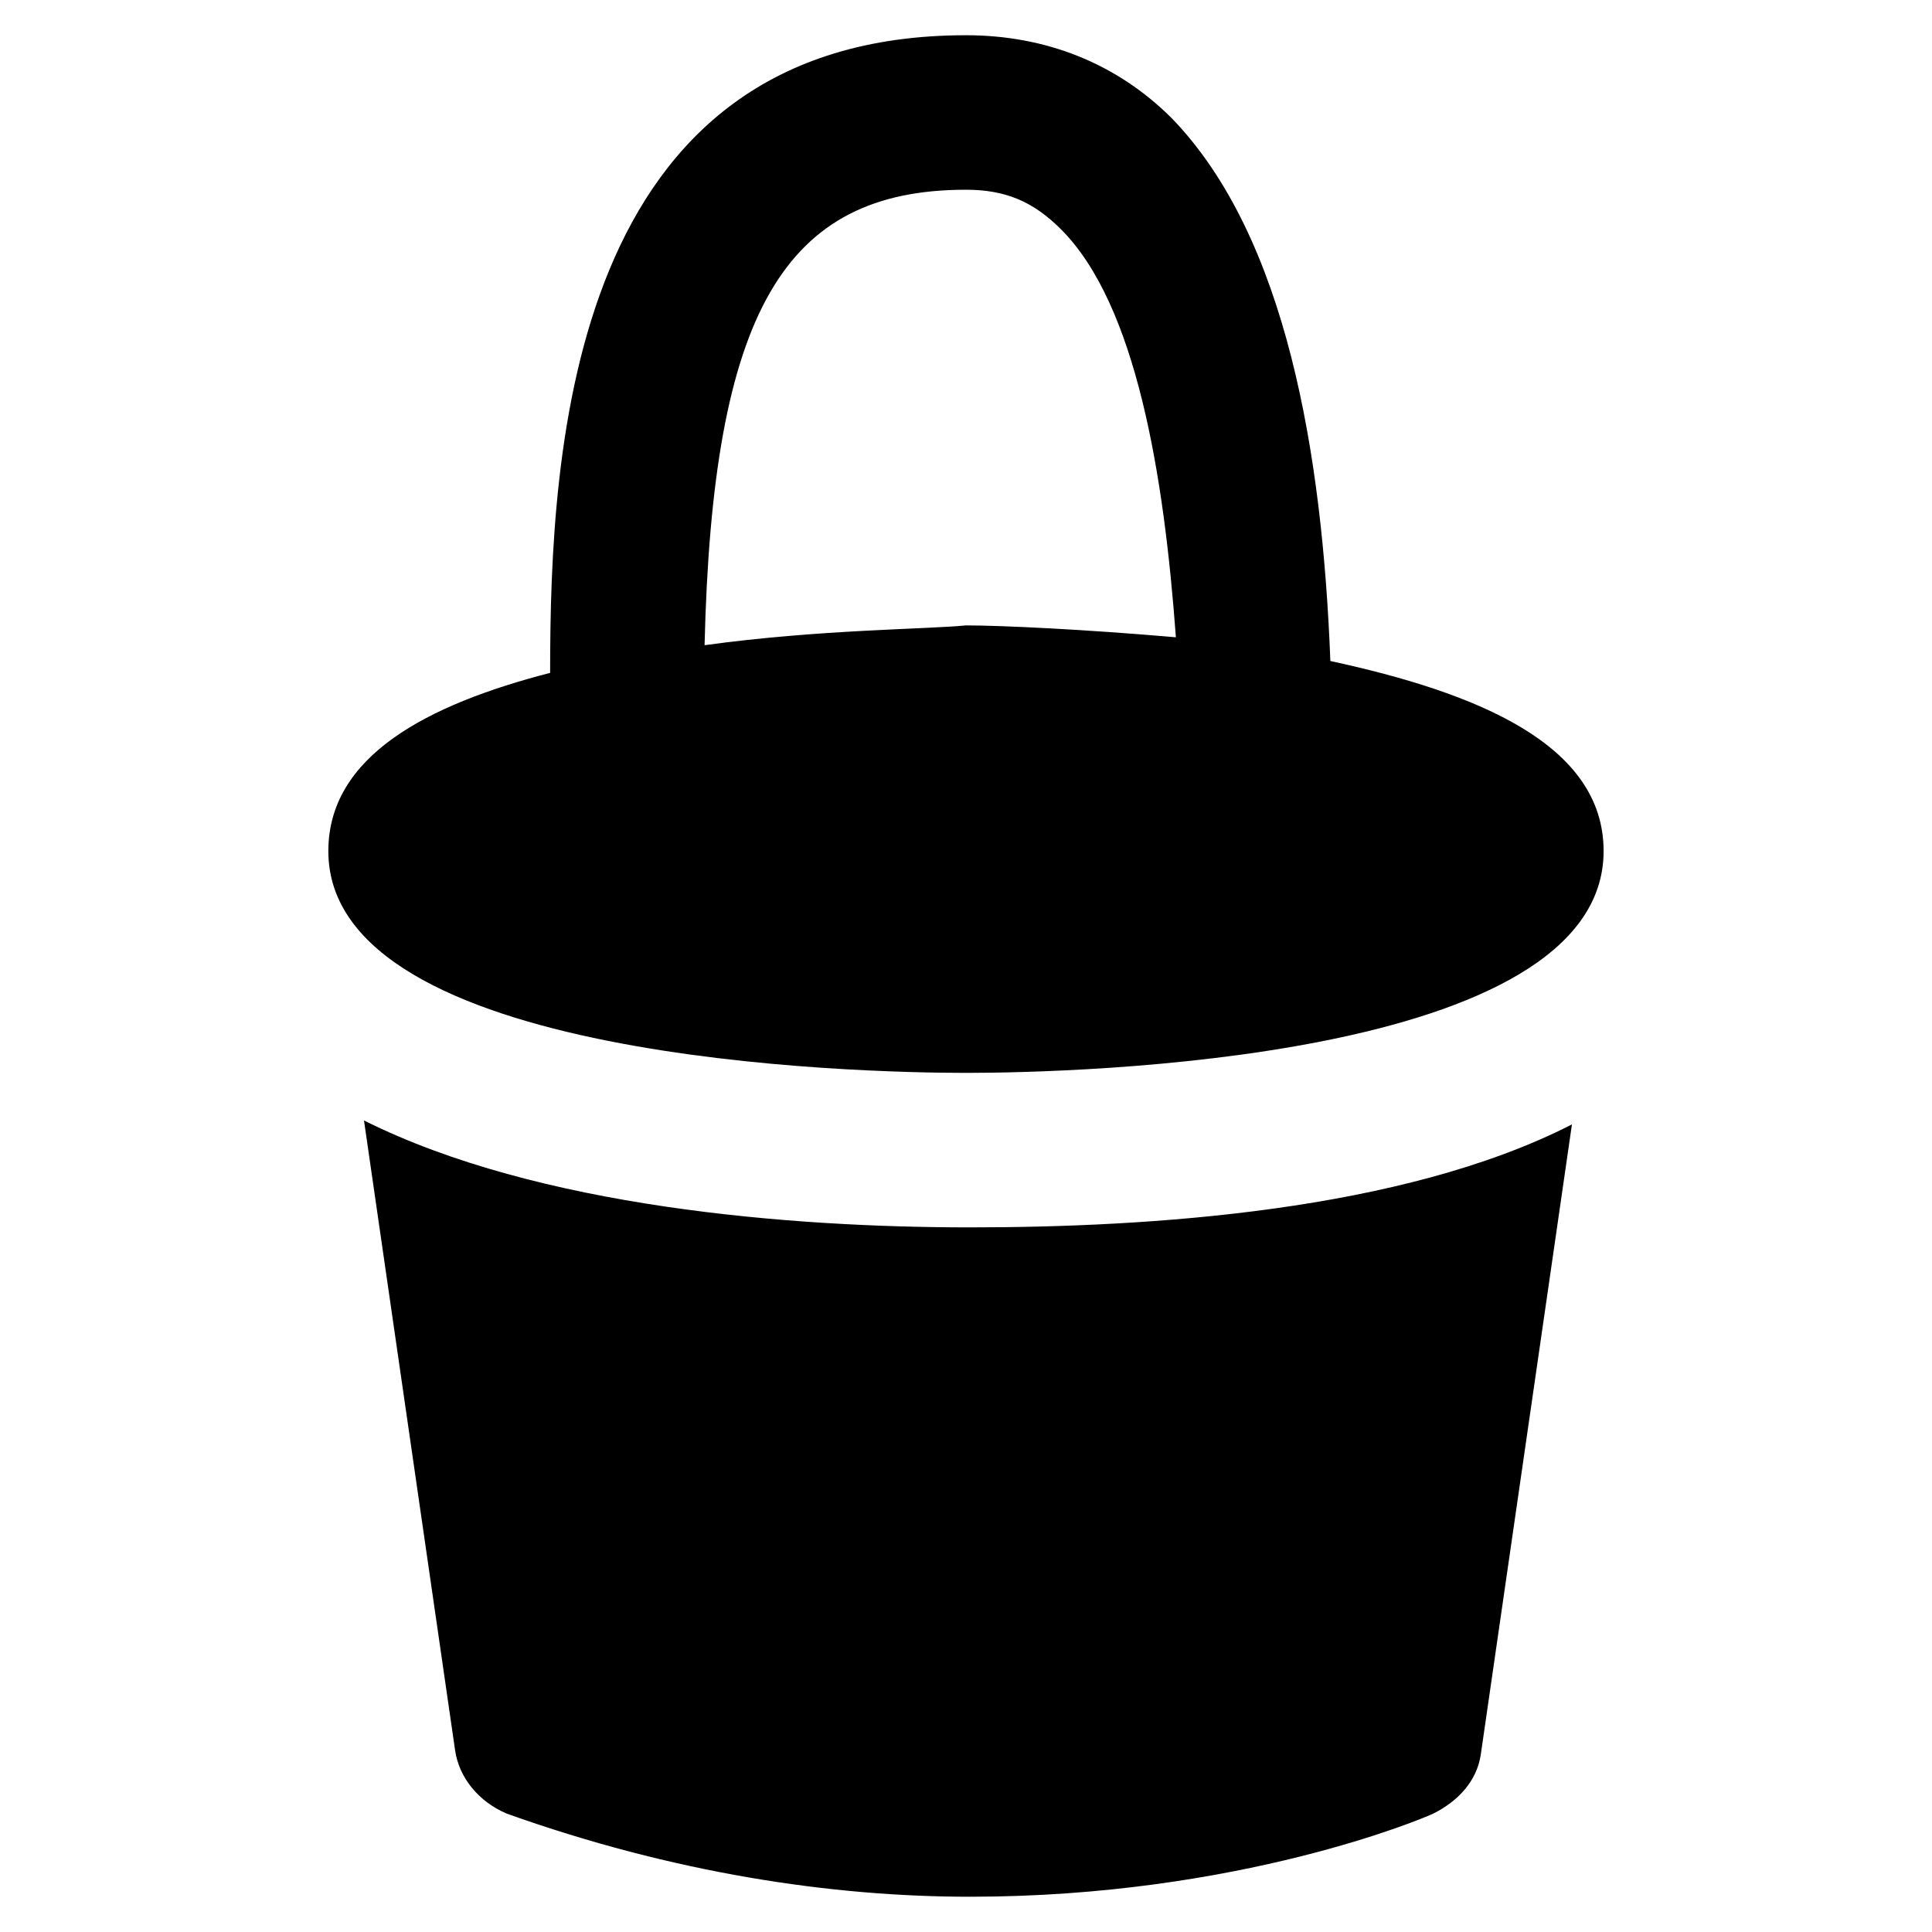
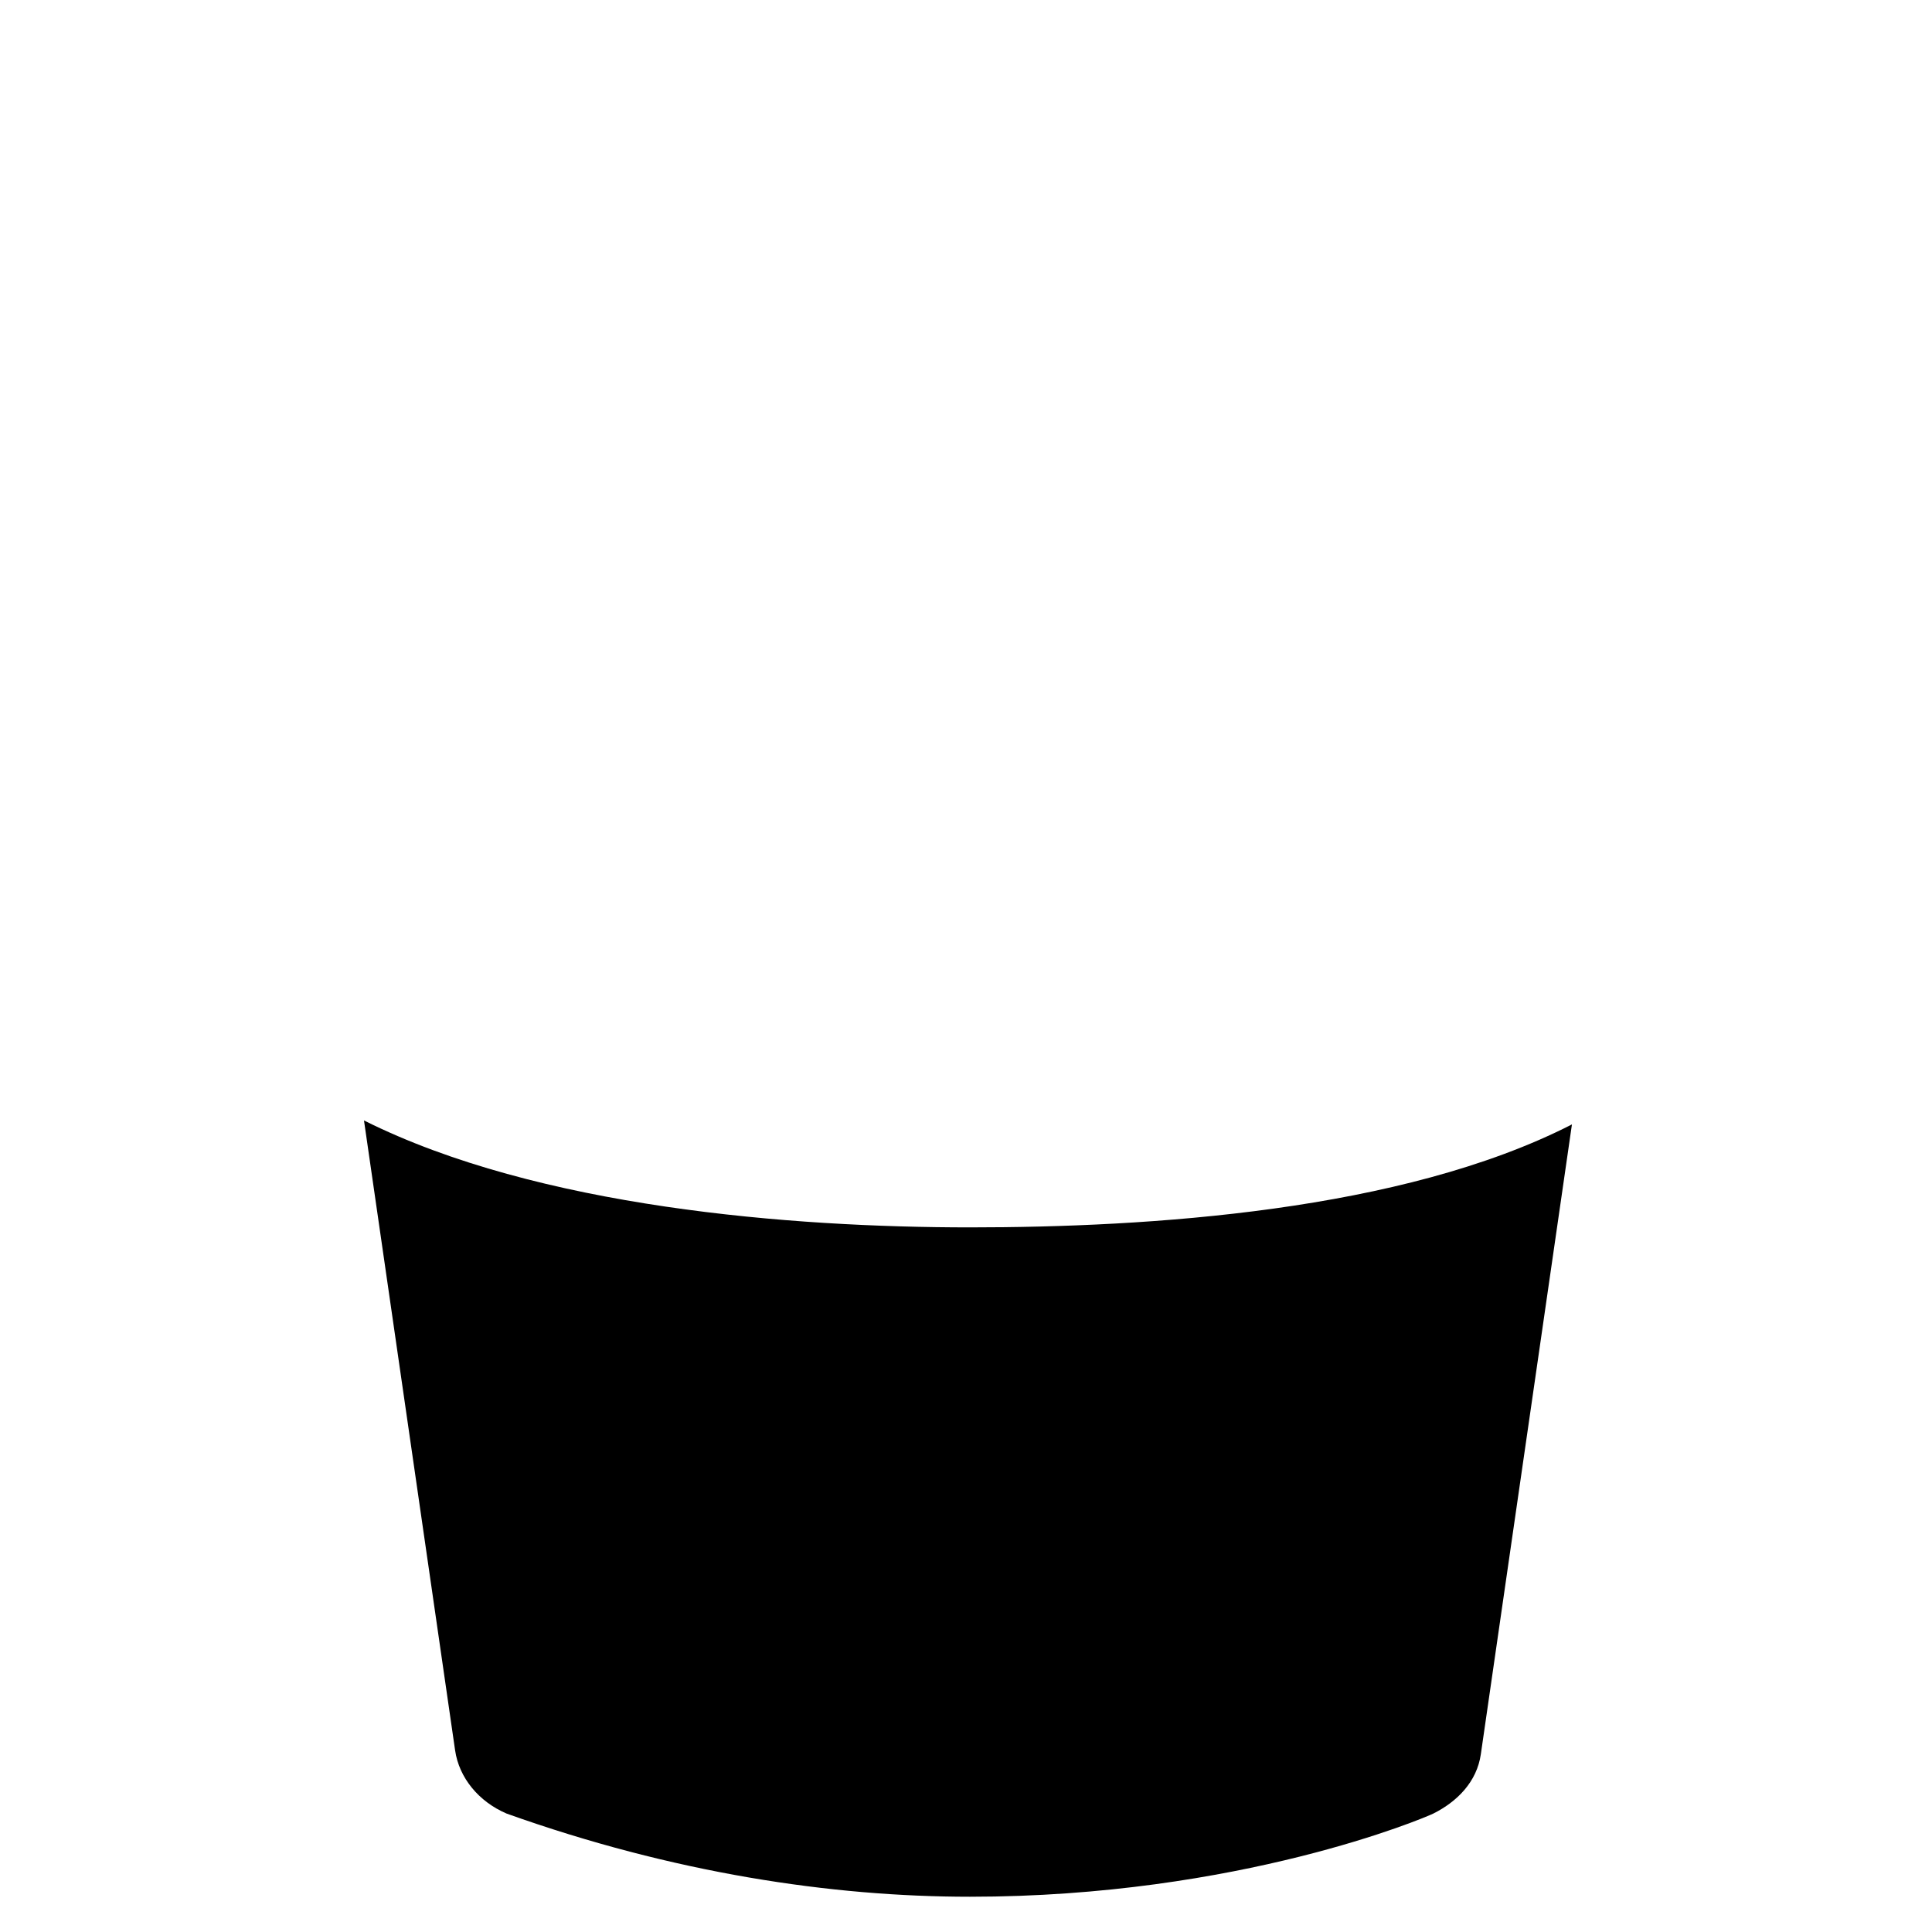
<svg xmlns="http://www.w3.org/2000/svg" fill="#000000" width="800px" height="800px" version="1.1" viewBox="144 144 512 512">
  <g>
-     <path d="m496.56 319.18c-2.102-54.578-11.547-112.31-41.984-143.8-14.695-14.695-33.586-22.043-54.578-22.043-104.96 0-110.21 109.16-110.21 168.98-32.539 8.398-58.777 22.043-58.777 47.23 0 55.629 140.65 58.777 168.98 58.777 28.34 0 168.98-3.148 168.98-58.777 0-28.332-33.586-41.98-72.422-50.375zm-165.84-4.199c2.098-88.168 20.992-120.7 69.273-120.7 10.496 0 17.844 3.148 25.191 10.496 19.941 19.941 27.289 65.074 30.438 108.11-24.141-2.098-46.184-3.148-55.629-3.148-10.496 1.047-38.836 1.047-69.273 5.246z" />
-     <path d="m240.46 440.93 24.141 166.89c1.051 7.348 6.297 13.645 13.645 16.793 44.082 15.742 86.066 22.043 122.8 22.043 71.371 0 120.7-20.992 122.8-22.043 6.297-3.148 11.547-8.398 12.594-15.742l24.141-166.89c-45.133 23.09-112.31 27.289-159.54 27.289s-114.41-5.25-160.59-28.34z" />
+     <path d="m240.46 440.93 24.141 166.89c1.051 7.348 6.297 13.645 13.645 16.793 44.082 15.742 86.066 22.043 122.8 22.043 71.371 0 120.7-20.992 122.8-22.043 6.297-3.148 11.547-8.398 12.594-15.742l24.141-166.89c-45.133 23.09-112.31 27.289-159.54 27.289s-114.41-5.25-160.59-28.34" />
  </g>
</svg>